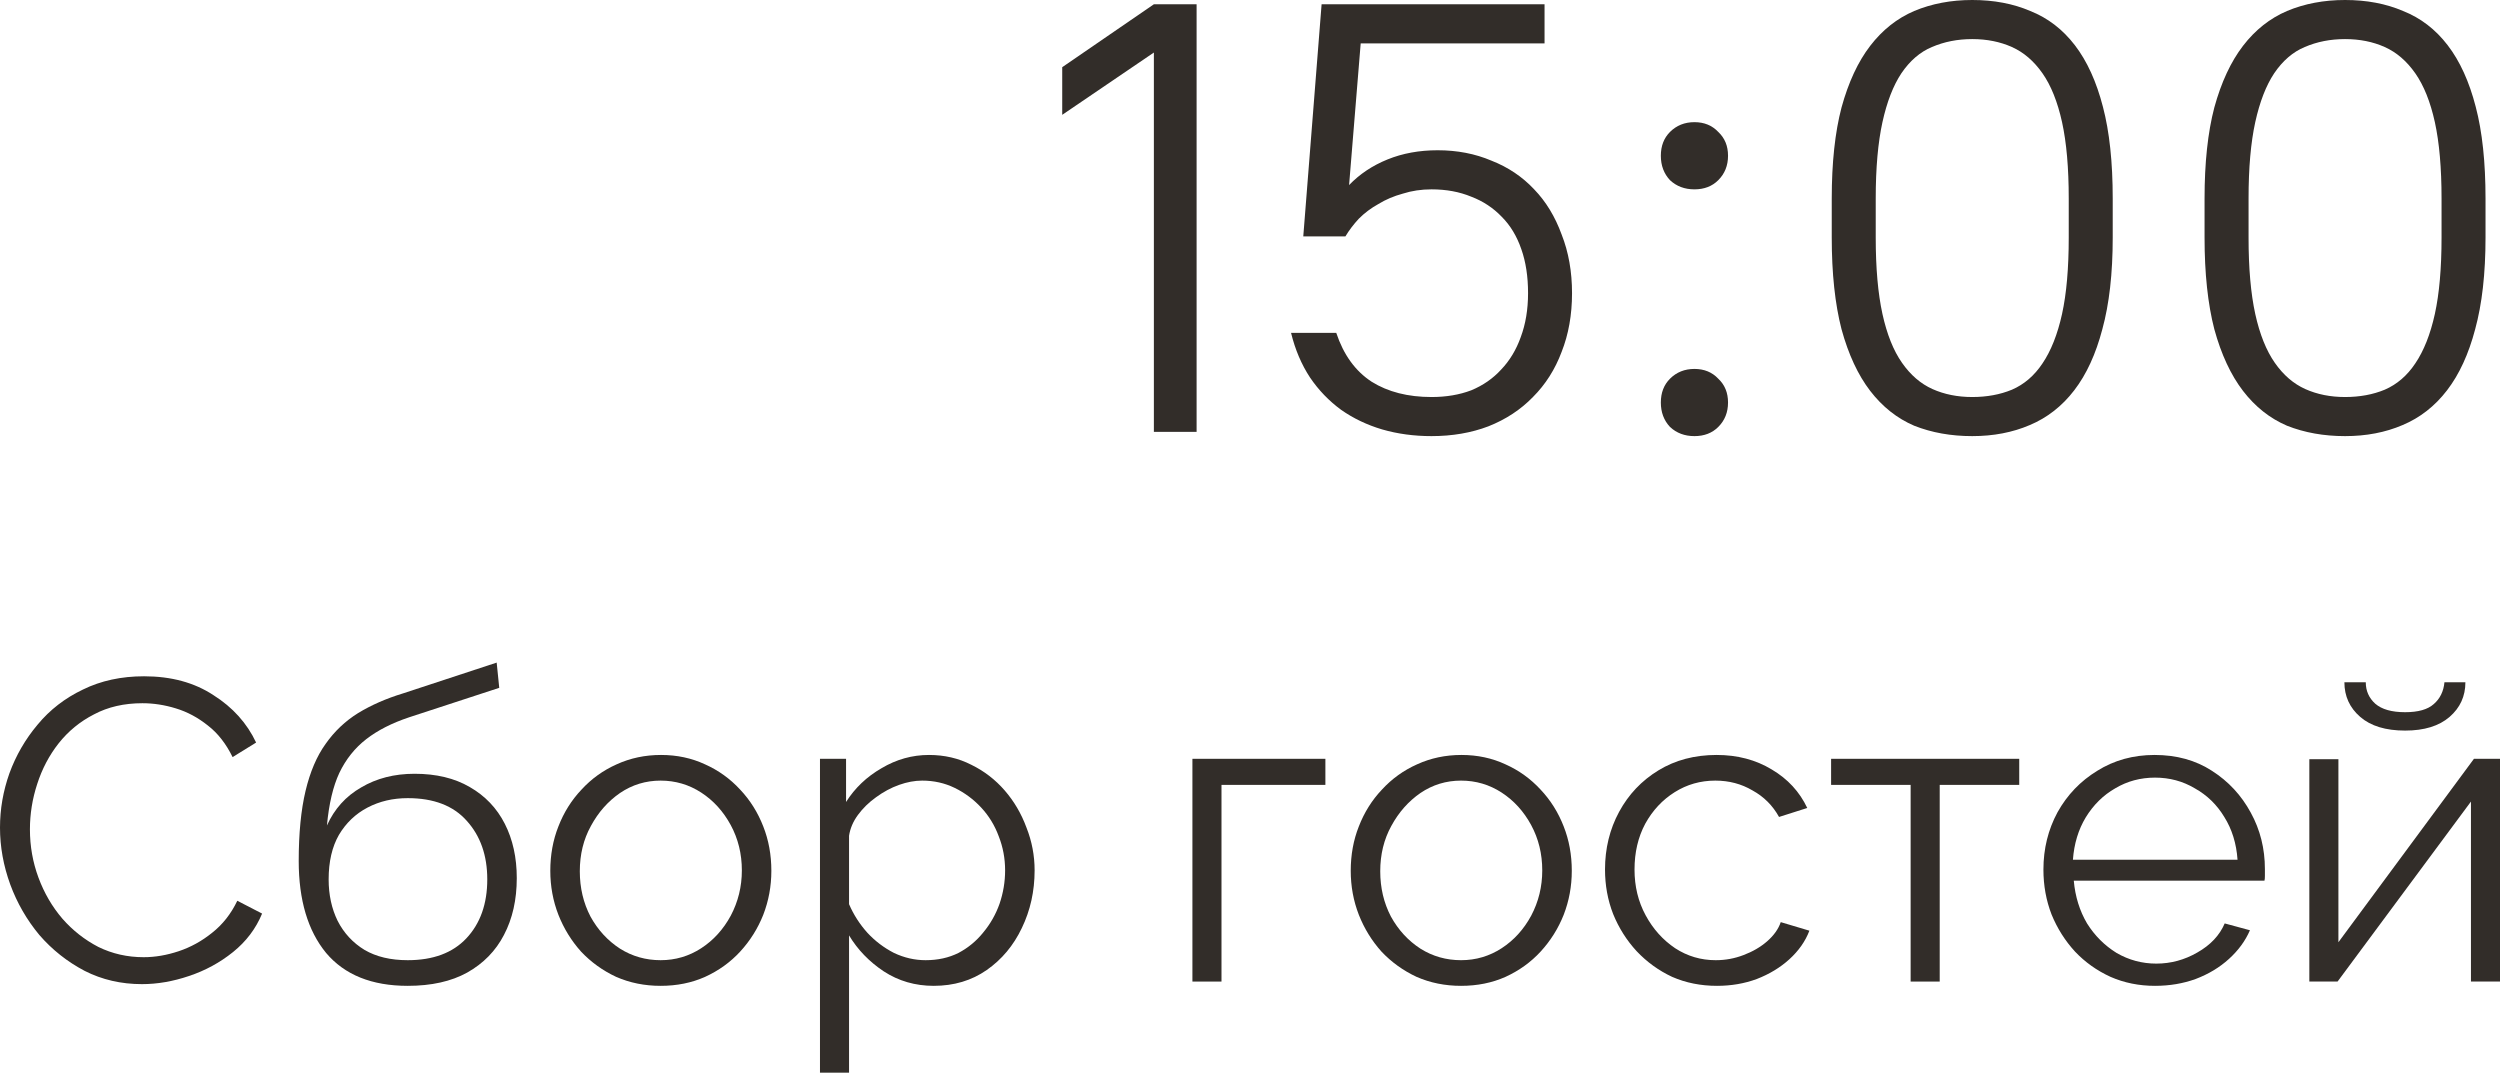
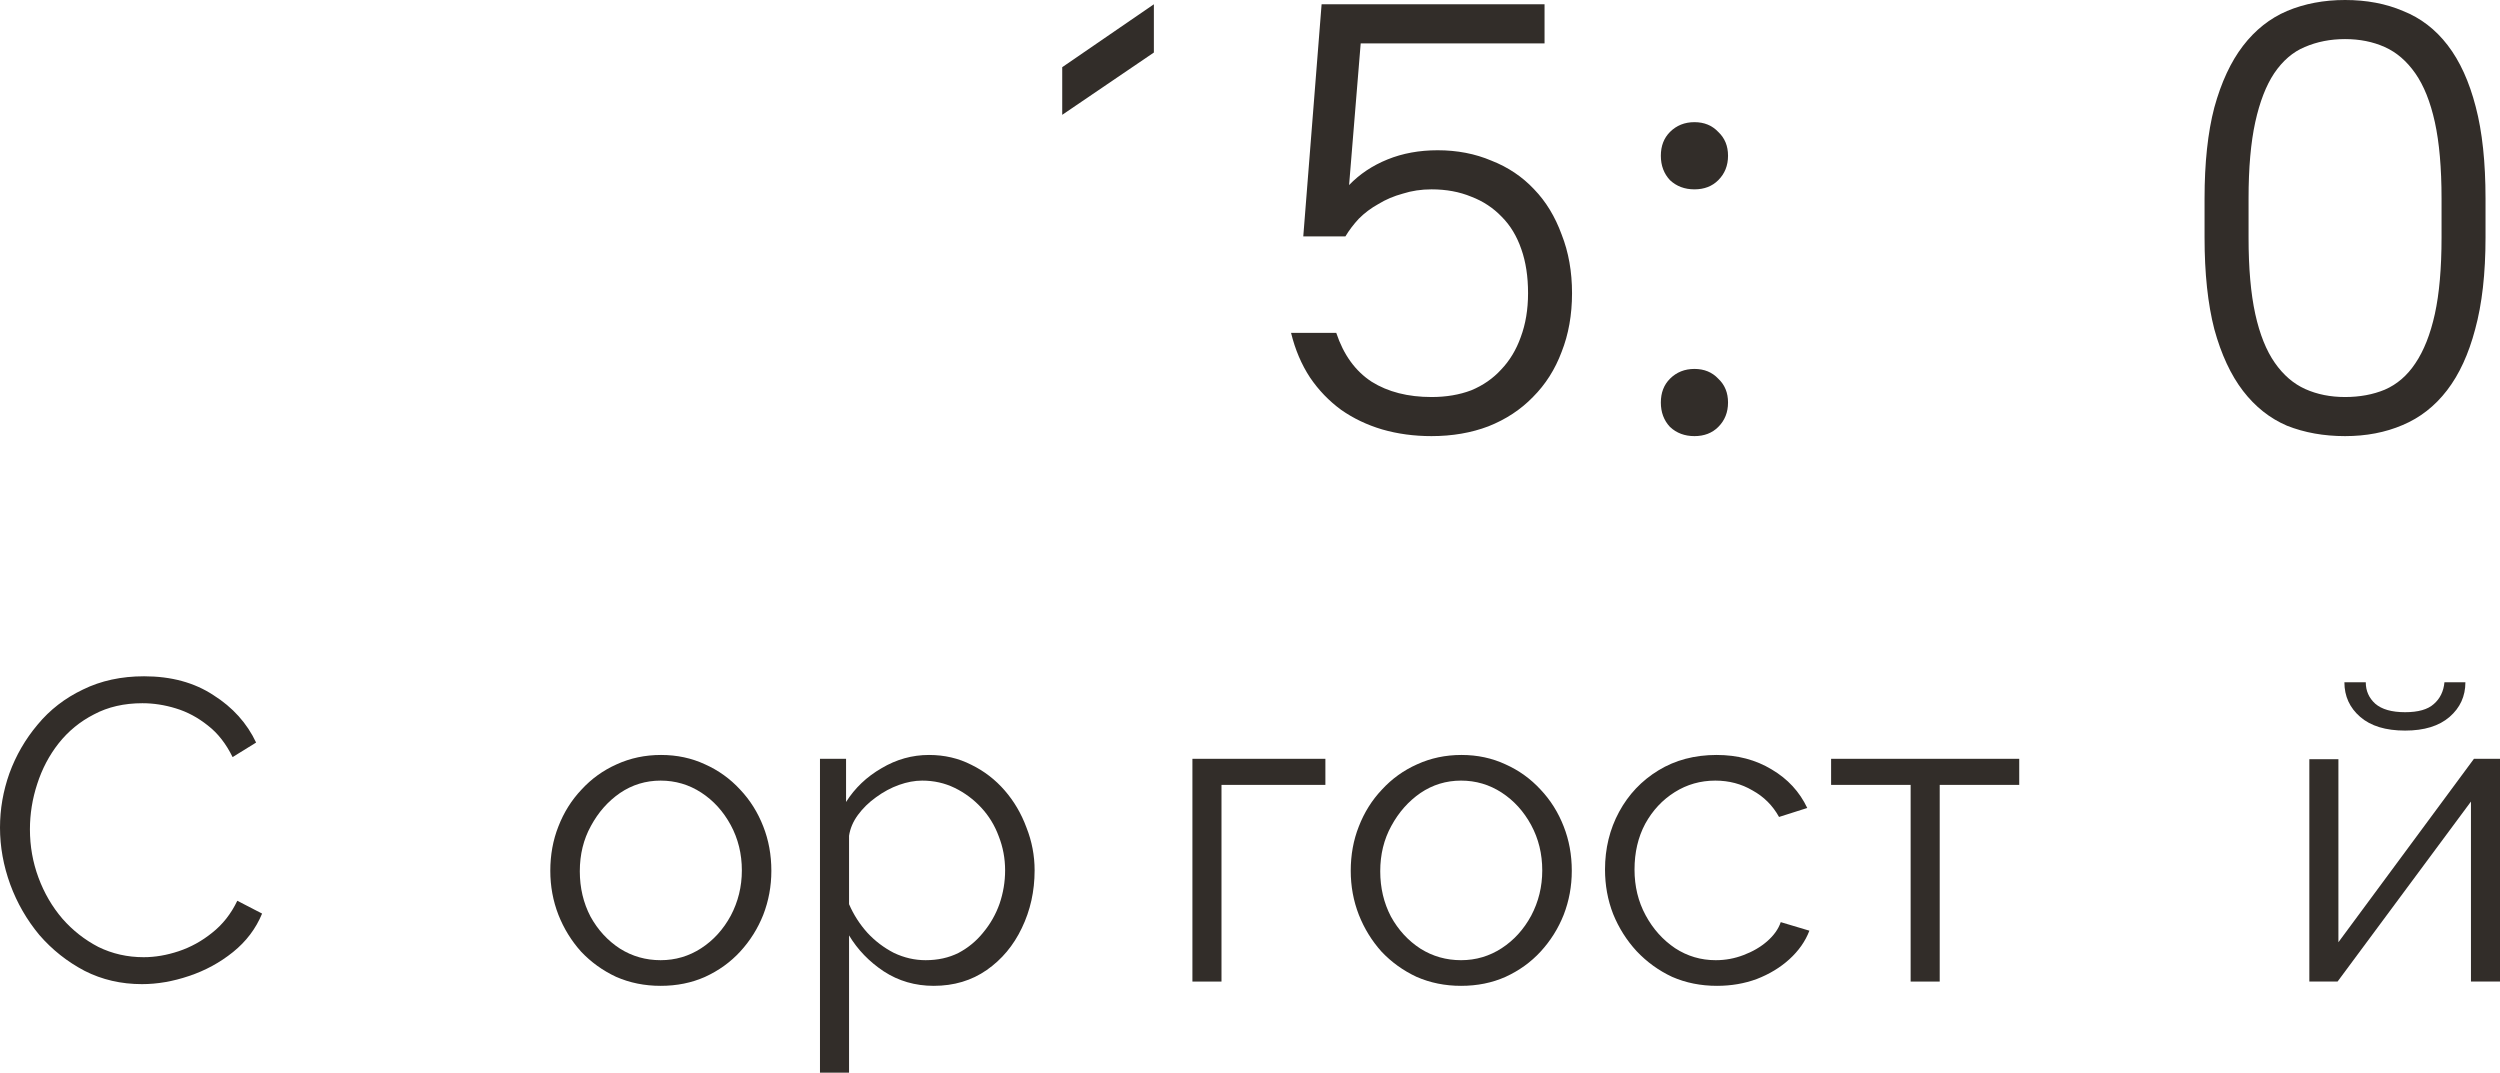
<svg xmlns="http://www.w3.org/2000/svg" viewBox="0 0 81.859 35.122" fill="none">
-   <path d="M37.782 14.14V1.72L34.781 3.76V2.2L37.782 0.14H39.181V14.14H37.782Z" fill="#322D29" />
+   <path d="M37.782 14.14V1.72L34.781 3.76V2.2L37.782 0.14H39.181H37.782Z" fill="#322D29" />
  <path d="M46.874 14.28C46.3 14.28 45.76 14.207 45.254 14.06C44.76 13.913 44.314 13.7 43.914 13.42C43.514 13.127 43.174 12.773 42.894 12.36C42.614 11.933 42.407 11.447 42.274 10.9H43.754C43.994 11.62 44.381 12.153 44.914 12.5C45.447 12.833 46.1 13 46.874 13C47.354 13 47.787 12.927 48.174 12.78C48.56 12.62 48.887 12.393 49.154 12.1C49.434 11.807 49.647 11.453 49.794 11.04C49.954 10.613 50.034 10.133 50.034 9.6C50.034 9.053 49.96 8.573 49.814 8.16C49.667 7.733 49.454 7.38 49.174 7.1C48.894 6.807 48.56 6.587 48.174 6.44C47.787 6.28 47.354 6.2 46.874 6.2C46.54 6.2 46.227 6.247 45.934 6.34C45.64 6.42 45.374 6.533 45.134 6.68C44.894 6.813 44.68 6.973 44.494 7.16C44.32 7.347 44.174 7.54 44.054 7.74H42.674L43.274 0.14H50.574V1.42H44.554L44.174 6.06C44.52 5.7 44.94 5.42 45.434 5.22C45.927 5.02 46.474 4.92 47.074 4.92C47.714 4.92 48.3 5.033 48.834 5.26C49.38 5.473 49.847 5.787 50.234 6.2C50.62 6.6 50.92 7.093 51.134 7.68C51.36 8.253 51.474 8.893 51.474 9.6C51.474 10.307 51.36 10.947 51.134 11.52C50.92 12.093 50.607 12.587 50.194 13C49.794 13.413 49.307 13.733 48.734 13.96C48.174 14.173 47.554 14.28 46.874 14.28Z" fill="#322D29" />
  <path d="M55.482 6.2C55.162 6.2 54.896 6.1 54.682 5.9C54.482 5.687 54.382 5.42 54.382 5.1C54.382 4.78 54.482 4.52 54.682 4.32C54.896 4.107 55.162 4 55.482 4C55.802 4 56.062 4.107 56.262 4.32C56.476 4.52 56.582 4.78 56.582 5.1C56.582 5.42 56.476 5.687 56.262 5.9C56.062 6.1 55.802 6.2 55.482 6.2ZM55.482 14.28C55.162 14.28 54.896 14.18 54.682 13.98C54.482 13.767 54.382 13.5 54.382 13.18C54.382 12.86 54.482 12.6 54.682 12.4C54.896 12.187 55.162 12.08 55.482 12.08C55.802 12.08 56.062 12.187 56.262 12.4C56.476 12.6 56.582 12.86 56.582 13.18C56.582 13.5 56.476 13.767 56.262 13.98C56.062 14.18 55.802 14.28 55.482 14.28Z" fill="#322D29" />
-   <path d="M64.578 14.28C63.885 14.28 63.252 14.167 62.678 13.94C62.118 13.7 61.638 13.32 61.238 12.8C60.838 12.28 60.525 11.607 60.298 10.78C60.085 9.953 59.978 8.953 59.978 7.78V6.5C59.978 5.327 60.085 4.333 60.298 3.52C60.525 2.693 60.838 2.02 61.238 1.5C61.638 0.98 62.118 0.6 62.678 0.36C63.252 0.12 63.885 0 64.578 0C65.285 0 65.919 0.12 66.478 0.36C67.052 0.587 67.538 0.96 67.938 1.48C68.338 2 68.645 2.673 68.858 3.5C69.072 4.313 69.178 5.313 69.178 6.5V7.78C69.178 8.953 69.065 9.953 68.838 10.78C68.625 11.593 68.318 12.26 67.918 12.78C67.519 13.3 67.032 13.68 66.458 13.92C65.898 14.16 65.272 14.28 64.578 14.28ZM64.578 13C65.058 13 65.492 12.92 65.878 12.76C66.278 12.587 66.612 12.3 66.878 11.9C67.158 11.487 67.372 10.947 67.519 10.28C67.665 9.613 67.738 8.78 67.738 7.78V6.5C67.738 5.5 67.665 4.667 67.519 4C67.372 3.333 67.158 2.8 66.878 2.4C66.598 2 66.265 1.713 65.878 1.54C65.492 1.367 65.058 1.28 64.578 1.28C64.098 1.28 63.658 1.367 63.258 1.54C62.872 1.7 62.538 1.987 62.258 2.4C61.992 2.8 61.785 3.333 61.638 4C61.492 4.667 61.418 5.5 61.418 6.5V7.78C61.418 8.78 61.492 9.613 61.638 10.28C61.785 10.947 61.998 11.48 62.279 11.88C62.558 12.28 62.892 12.567 63.278 12.74C63.665 12.913 64.098 13 64.578 13Z" fill="#322D29" />
  <path d="M76.785 14.28C76.092 14.28 75.459 14.167 74.885 13.94C74.325 13.7 73.845 13.32 73.445 12.8C73.046 12.28 72.732 11.607 72.505 10.78C72.292 9.953 72.185 8.953 72.185 7.78V6.5C72.185 5.327 72.292 4.333 72.505 3.52C72.732 2.693 73.046 2.02 73.445 1.5C73.845 0.98 74.325 0.6 74.885 0.36C75.459 0.12 76.092 0 76.785 0C77.492 0 78.126 0.12 78.685 0.36C79.259 0.587 79.746 0.96 80.145 1.48C80.545 2 80.852 2.673 81.065 3.5C81.279 4.313 81.385 5.313 81.385 6.5V7.78C81.385 8.953 81.272 9.953 81.046 10.78C80.832 11.593 80.525 12.26 80.125 12.78C79.726 13.3 79.239 13.68 78.665 13.92C78.105 14.16 77.479 14.28 76.785 14.28ZM76.785 13C77.266 13 77.699 12.92 78.085 12.76C78.485 12.587 78.819 12.3 79.085 11.9C79.365 11.487 79.579 10.947 79.726 10.28C79.872 9.613 79.945 8.78 79.945 7.78V6.5C79.945 5.5 79.872 4.667 79.726 4C79.579 3.333 79.365 2.8 79.085 2.4C78.805 2 78.472 1.713 78.085 1.54C77.699 1.367 77.266 1.28 76.785 1.28C76.305 1.28 75.865 1.367 75.465 1.54C75.079 1.7 74.745 1.987 74.465 2.4C74.199 2.8 73.992 3.333 73.845 4C73.699 4.667 73.626 5.5 73.626 6.5V7.78C73.626 8.78 73.699 9.613 73.845 10.28C73.992 10.947 74.206 11.48 74.486 11.88C74.765 12.28 75.099 12.567 75.485 12.74C75.872 12.913 76.305 13 76.785 13Z" fill="#322D29" />
  <path d="M0 27.1C0 26.493 0.103 25.901 0.308 25.322C0.523 24.734 0.831 24.202 1.232 23.726C1.633 23.241 2.128 22.858 2.716 22.578C3.304 22.289 3.971 22.144 4.718 22.144C5.605 22.144 6.361 22.349 6.986 22.76C7.621 23.161 8.087 23.679 8.386 24.314L7.616 24.79C7.401 24.351 7.131 24.006 6.804 23.754C6.477 23.493 6.127 23.306 5.754 23.194C5.39 23.082 5.026 23.026 4.662 23.026C4.065 23.026 3.537 23.147 3.08 23.39C2.623 23.623 2.235 23.941 1.918 24.342C1.61 24.734 1.377 25.177 1.218 25.672C1.059 26.157 0.98 26.652 0.98 27.156C0.98 27.707 1.073 28.234 1.26 28.738C1.447 29.242 1.708 29.69 2.044 30.082C2.38 30.465 2.772 30.773 3.22 31.006C3.677 31.23 4.172 31.342 4.704 31.342C5.077 31.342 5.46 31.277 5.852 31.146C6.244 31.015 6.608 30.815 6.944 30.544C7.289 30.273 7.565 29.923 7.77 29.494L8.582 29.914C8.377 30.409 8.059 30.829 7.63 31.174C7.201 31.519 6.72 31.781 6.188 31.958C5.665 32.135 5.152 32.224 4.648 32.224C3.967 32.224 3.341 32.079 2.772 31.79C2.203 31.491 1.708 31.099 1.288 30.614C0.877 30.119 0.56 29.569 0.336 28.962C0.112 28.346 0 27.725 0 27.1Z" fill="#322D29" />
-   <path d="M13.351 32.28C12.175 32.28 11.284 31.921 10.677 31.202C10.08 30.474 9.781 29.471 9.781 28.192C9.781 27.287 9.856 26.521 10.005 25.896C10.154 25.271 10.374 24.757 10.663 24.356C10.952 23.945 11.307 23.609 11.727 23.348C12.156 23.087 12.646 22.872 13.197 22.704L16.263 21.696L16.347 22.522L13.393 23.488C12.833 23.675 12.366 23.913 11.993 24.202C11.62 24.491 11.326 24.86 11.111 25.308C10.906 25.747 10.77 26.321 10.705 27.03C10.948 26.489 11.321 26.073 11.825 25.784C12.329 25.485 12.912 25.336 13.575 25.336C14.284 25.336 14.886 25.481 15.381 25.77C15.885 26.059 16.268 26.461 16.529 26.974C16.79 27.487 16.921 28.08 16.921 28.752C16.921 29.461 16.781 30.082 16.501 30.614C16.23 31.137 15.829 31.547 15.297 31.846C14.774 32.135 14.126 32.28 13.351 32.28ZM13.351 31.44C14.182 31.44 14.821 31.202 15.269 30.726C15.726 30.241 15.955 29.597 15.955 28.794C15.955 28.01 15.731 27.371 15.283 26.876C14.844 26.381 14.2 26.134 13.351 26.134C12.866 26.134 12.427 26.237 12.035 26.442C11.643 26.647 11.33 26.946 11.097 27.338C10.873 27.73 10.761 28.215 10.761 28.794C10.761 29.298 10.859 29.751 11.055 30.152C11.26 30.553 11.554 30.871 11.937 31.104C12.32 31.328 12.791 31.44 13.351 31.44Z" fill="#322D29" />
  <path d="M21.631 32.28C21.108 32.28 20.623 32.182 20.175 31.986C19.736 31.781 19.353 31.505 19.027 31.16C18.709 30.805 18.462 30.404 18.285 29.956C18.107 29.499 18.019 29.018 18.019 28.514C18.019 27.991 18.107 27.506 18.285 27.058C18.462 26.601 18.714 26.199 19.041 25.854C19.367 25.499 19.75 25.224 20.189 25.028C20.637 24.823 21.122 24.72 21.645 24.72C22.167 24.72 22.648 24.823 23.087 25.028C23.525 25.224 23.908 25.499 24.235 25.854C24.561 26.199 24.813 26.601 24.991 27.058C25.168 27.506 25.257 27.991 25.257 28.514C25.257 29.018 25.168 29.499 24.991 29.956C24.813 30.404 24.561 30.805 24.235 31.16C23.917 31.505 23.535 31.781 23.087 31.986C22.648 32.182 22.163 32.28 21.631 32.28ZM18.985 28.528C18.985 29.069 19.101 29.564 19.335 30.012C19.577 30.451 19.899 30.801 20.301 31.062C20.702 31.314 21.145 31.44 21.631 31.44C22.116 31.44 22.559 31.309 22.961 31.048C23.362 30.787 23.684 30.432 23.927 29.984C24.169 29.527 24.291 29.032 24.291 28.5C24.291 27.959 24.169 27.464 23.927 27.016C23.684 26.568 23.362 26.213 22.961 25.952C22.559 25.691 22.116 25.56 21.631 25.56C21.145 25.56 20.702 25.695 20.301 25.966C19.909 26.237 19.591 26.596 19.349 27.044C19.106 27.483 18.985 27.977 18.985 28.528Z" fill="#322D29" />
  <path d="M30.573 32.28C29.966 32.28 29.42 32.121 28.935 31.804C28.459 31.487 28.081 31.095 27.801 30.628V35.122H26.849V24.846H27.703V26.26C27.992 25.803 28.379 25.434 28.865 25.154C29.35 24.865 29.868 24.72 30.419 24.72C30.923 24.72 31.385 24.827 31.805 25.042C32.225 25.247 32.589 25.527 32.897 25.882C33.205 26.237 33.443 26.643 33.611 27.1C33.788 27.548 33.877 28.015 33.877 28.5C33.877 29.181 33.737 29.811 33.457 30.39C33.186 30.959 32.803 31.417 32.309 31.762C31.814 32.107 31.235 32.28 30.573 32.28ZM30.307 31.44C30.708 31.44 31.067 31.361 31.385 31.202C31.702 31.034 31.973 30.81 32.197 30.53C32.43 30.25 32.607 29.937 32.729 29.592C32.85 29.237 32.911 28.873 32.911 28.5C32.911 28.108 32.841 27.735 32.701 27.38C32.57 27.025 32.379 26.713 32.127 26.442C31.875 26.171 31.585 25.957 31.259 25.798C30.932 25.639 30.577 25.56 30.195 25.56C29.952 25.56 29.7 25.607 29.439 25.7C29.177 25.793 28.925 25.929 28.683 26.106C28.449 26.274 28.253 26.465 28.095 26.68C27.936 26.895 27.838 27.123 27.801 27.366V29.606C27.95 29.951 28.151 30.264 28.403 30.544C28.655 30.815 28.944 31.034 29.271 31.202C29.607 31.361 29.952 31.44 30.307 31.44Z" fill="#322D29" />
  <path d="M39.044 32.14V24.846H43.398V25.7H39.996V32.14H39.044Z" fill="#322D29" />
  <path d="M47.84 32.28C47.317 32.28 46.832 32.182 46.384 31.986C45.945 31.781 45.562 31.505 45.236 31.16C44.918 30.805 44.671 30.404 44.494 29.956C44.316 29.499 44.228 29.018 44.228 28.514C44.228 27.991 44.316 27.506 44.494 27.058C44.671 26.601 44.923 26.199 45.25 25.854C45.576 25.499 45.959 25.224 46.398 25.028C46.846 24.823 47.331 24.72 47.854 24.72C48.376 24.72 48.857 24.823 49.296 25.028C49.734 25.224 50.117 25.499 50.444 25.854C50.77 26.199 51.022 26.601 51.2 27.058C51.377 27.506 51.466 27.991 51.466 28.514C51.466 29.018 51.377 29.499 51.2 29.956C51.022 30.404 50.77 30.805 50.444 31.16C50.126 31.505 49.744 31.781 49.296 31.986C48.857 32.182 48.372 32.28 47.84 32.28ZM45.194 28.528C45.194 29.069 45.31 29.564 45.544 30.012C45.786 30.451 46.108 30.801 46.51 31.062C46.911 31.314 47.354 31.44 47.84 31.44C48.325 31.44 48.768 31.309 49.17 31.048C49.571 30.787 49.893 30.432 50.136 29.984C50.378 29.527 50.499 29.032 50.499 28.5C50.499 27.959 50.378 27.464 50.136 27.016C49.893 26.568 49.571 26.213 49.17 25.952C48.768 25.691 48.325 25.56 47.84 25.56C47.354 25.56 46.911 25.695 46.51 25.966C46.118 26.237 45.8 26.596 45.557 27.044C45.315 27.483 45.194 27.977 45.194 28.528Z" fill="#322D29" />
  <path d="M56.222 32.28C55.69 32.28 55.2 32.182 54.752 31.986C54.313 31.781 53.926 31.501 53.59 31.146C53.263 30.791 53.006 30.385 52.82 29.928C52.642 29.471 52.554 28.985 52.554 28.472C52.554 27.781 52.708 27.151 53.016 26.582C53.324 26.013 53.753 25.56 54.304 25.224C54.854 24.888 55.489 24.72 56.208 24.72C56.889 24.72 57.491 24.879 58.014 25.196C58.536 25.504 58.924 25.924 59.176 26.456L58.252 26.75C58.046 26.377 57.757 26.087 57.384 25.882C57.02 25.667 56.614 25.56 56.166 25.56C55.68 25.56 55.237 25.686 54.836 25.938C54.434 26.19 54.112 26.535 53.87 26.974C53.636 27.413 53.52 27.912 53.52 28.472C53.52 29.023 53.641 29.522 53.884 29.97C54.126 30.418 54.448 30.777 54.85 31.048C55.251 31.309 55.694 31.44 56.18 31.44C56.497 31.44 56.8 31.384 57.09 31.272C57.388 31.16 57.645 31.011 57.86 30.824C58.084 30.628 58.233 30.418 58.308 30.194L59.246 30.474C59.115 30.819 58.896 31.132 58.588 31.412C58.289 31.683 57.934 31.897 57.524 32.056C57.122 32.205 56.688 32.28 56.222 32.28Z" fill="#322D29" />
  <path d="M62.561 32.14V25.7H59.957V24.846H66.117V25.7H63.513V32.14H62.561Z" fill="#322D29" />
-   <path d="M70.563 32.28C70.04 32.28 69.555 32.182 69.107 31.986C68.659 31.781 68.272 31.505 67.945 31.16C67.619 30.805 67.362 30.399 67.175 29.942C66.998 29.485 66.909 28.995 66.909 28.472C66.909 27.791 67.063 27.165 67.371 26.596C67.688 26.027 68.122 25.574 68.673 25.238C69.224 24.893 69.849 24.72 70.549 24.72C71.268 24.72 71.893 24.893 72.425 25.238C72.966 25.583 73.391 26.041 73.699 26.61C74.007 27.17 74.161 27.786 74.161 28.458C74.161 28.533 74.161 28.607 74.161 28.682C74.161 28.747 74.157 28.799 74.147 28.836H67.903C67.95 29.359 68.095 29.825 68.337 30.236C68.589 30.637 68.911 30.959 69.303 31.202C69.705 31.435 70.139 31.552 70.605 31.552C71.081 31.552 71.529 31.431 71.949 31.188C72.378 30.945 72.677 30.628 72.845 30.236L73.671 30.46C73.522 30.805 73.293 31.118 72.985 31.398C72.677 31.678 72.313 31.897 71.893 32.056C71.482 32.205 71.039 32.28 70.563 32.28ZM67.875 28.15H73.265C73.228 27.618 73.083 27.151 72.831 26.75C72.589 26.349 72.267 26.036 71.865 25.812C71.473 25.579 71.039 25.462 70.563 25.462C70.087 25.462 69.653 25.579 69.261 25.812C68.869 26.036 68.547 26.353 68.295 26.764C68.053 27.165 67.913 27.627 67.875 28.15Z" fill="#322D29" />
  <path d="M75.616 32.14V24.86H76.568V30.852L81.006 24.846H81.86V32.14H80.908V26.246L76.54 32.14H75.616ZM78.752 23.922C78.117 23.922 77.627 23.773 77.282 23.474C76.937 23.175 76.764 22.797 76.764 22.34H77.464C77.464 22.62 77.567 22.853 77.772 23.04C77.987 23.227 78.313 23.32 78.752 23.32C79.181 23.32 79.494 23.231 79.69 23.054C79.895 22.877 80.012 22.639 80.04 22.34H80.726C80.726 22.797 80.553 23.175 80.208 23.474C79.863 23.773 79.377 23.922 78.752 23.922Z" fill="#322D29" />
</svg>